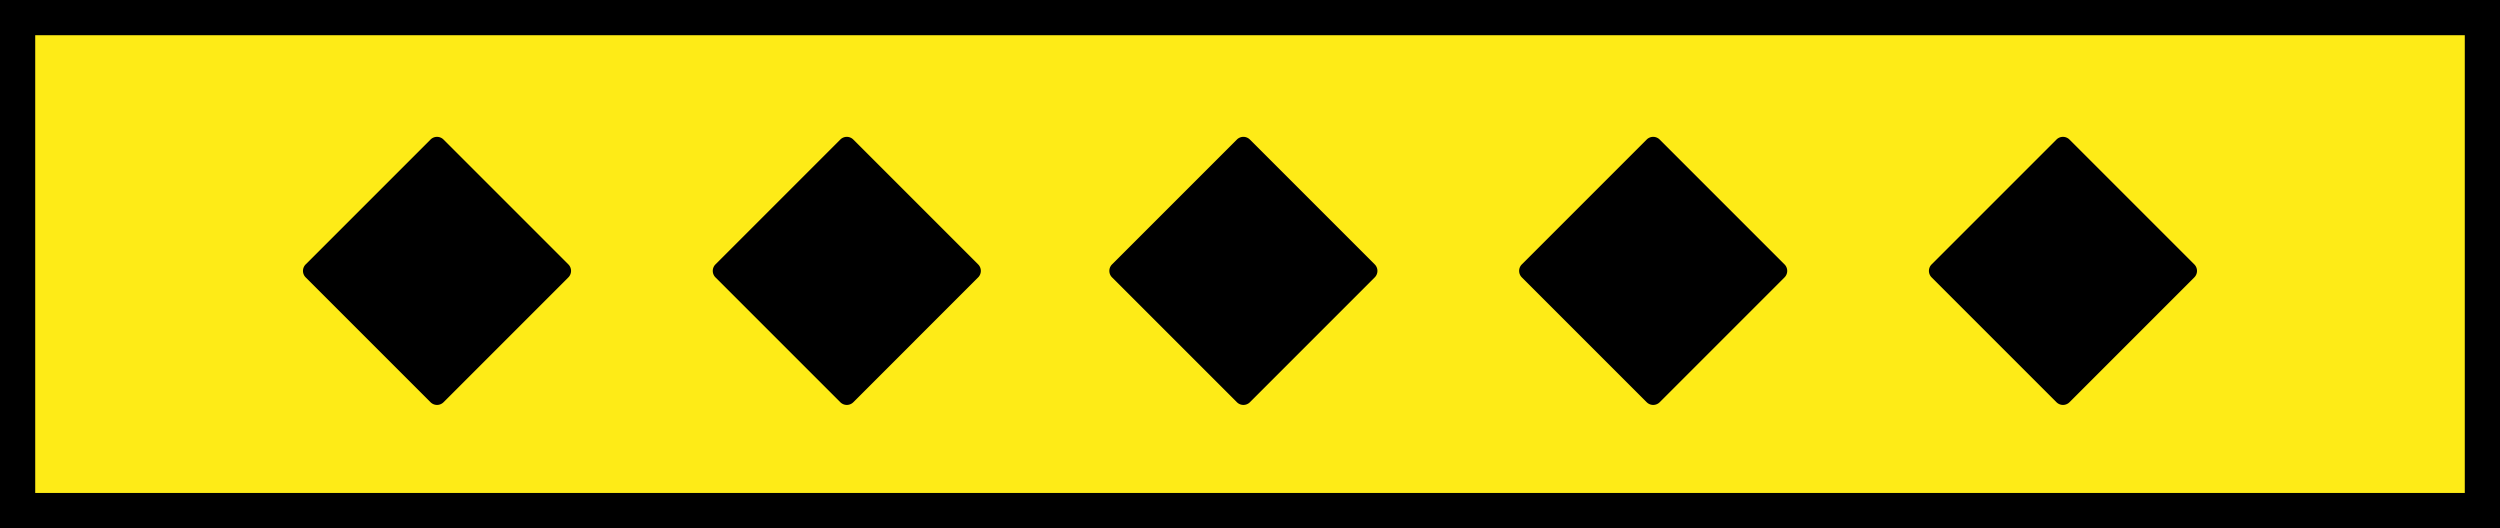
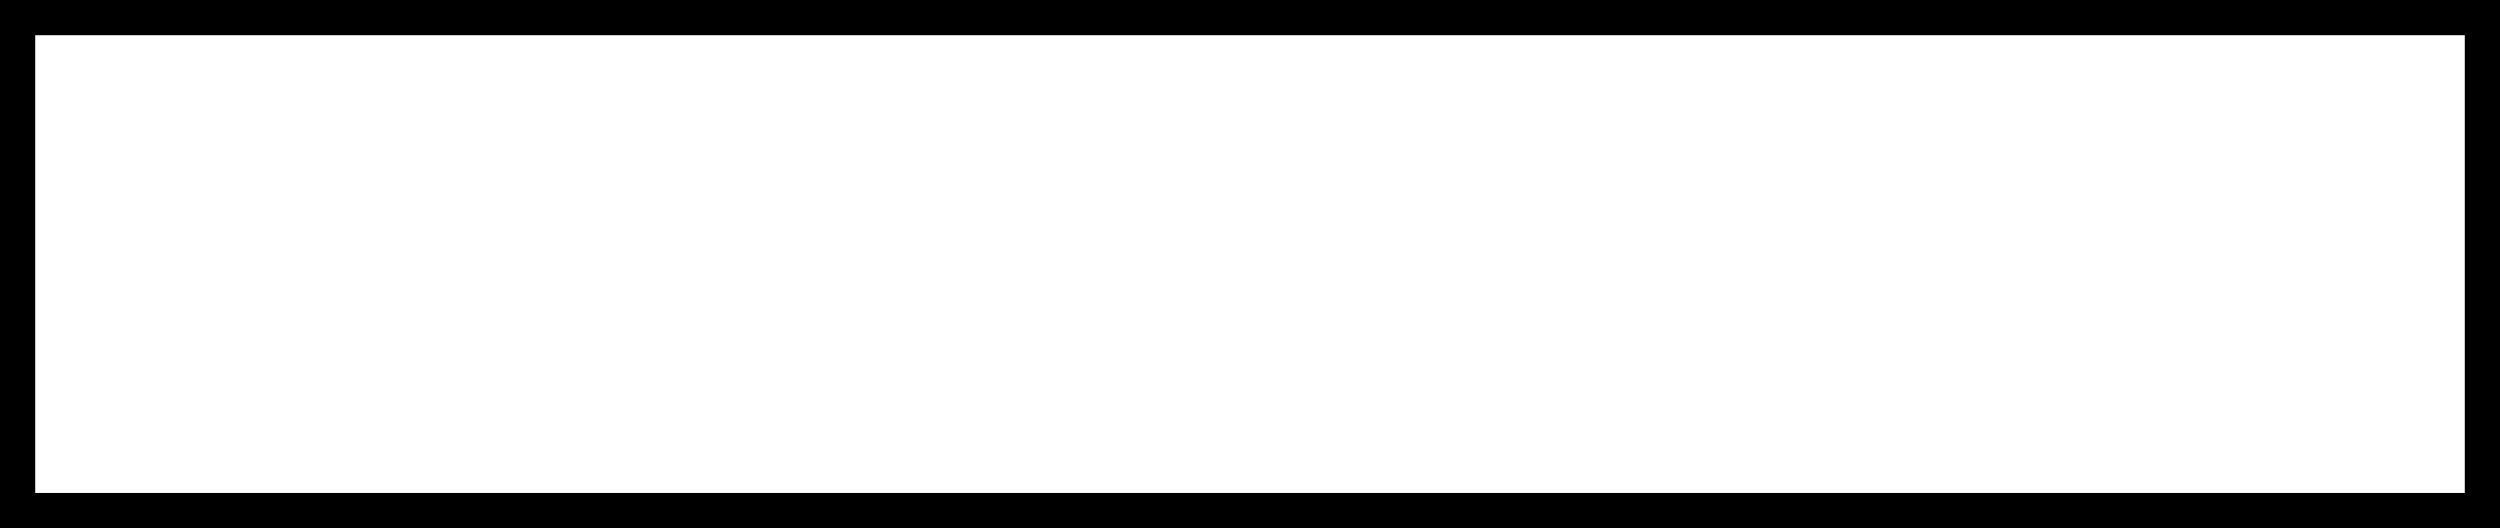
<svg xmlns="http://www.w3.org/2000/svg" width="142" height="30" viewBox="0 0 142 30">
  <defs>
    <clipPath id="clip-path">
-       <rect id="Rectángulo_24" data-name="Rectángulo 24" width="15.227" height="15.227" />
-     </clipPath>
+       </clipPath>
  </defs>
  <g id="Grupo_97" data-name="Grupo 97" transform="translate(-612 -2071)">
    <g id="Rectángulo_62" data-name="Rectángulo 62" transform="translate(612 2071)" fill="#feeb17" stroke="#000" stroke-width="2">
-       <rect width="142" height="30" stroke="none" />
      <rect x="1" y="1" width="140" height="28" fill="none" />
    </g>
    <g id="Grupo_24" data-name="Grupo 24" transform="translate(85.437 442.773)">
      <g id="Grupo_19" data-name="Grupo 19" transform="translate(543.773 1636)">
        <g id="Grupo_18" data-name="Grupo 18" transform="translate(0 0)" clip-path="url(#clip-path)">
-           <path id="Trazado_173" data-name="Trazado 173" d="M7.244,15.074.152,7.982a.521.521,0,0,1,0-.737L7.244.153a.521.521,0,0,1,.737,0l7.092,7.092a.521.521,0,0,1,0,.737L7.982,15.074a.521.521,0,0,1-.737,0" transform="translate(0 0)" />
-         </g>
+           </g>
      </g>
      <g id="Grupo_22" data-name="Grupo 22" transform="translate(589.575 1636)">
        <g id="Grupo_18-2" data-name="Grupo 18" transform="translate(0 0)" clip-path="url(#clip-path)">
          <path id="Trazado_173-2" data-name="Trazado 173" d="M7.244,15.074.152,7.982a.521.521,0,0,1,0-.737L7.244.153a.521.521,0,0,1,.737,0l7.092,7.092a.521.521,0,0,1,0,.737L7.982,15.074a.521.521,0,0,1-.737,0" transform="translate(0 0)" />
        </g>
      </g>
      <g id="Grupo_20" data-name="Grupo 20" transform="translate(567.049 1636)">
        <g id="Grupo_18-3" data-name="Grupo 18" transform="translate(0 0)" clip-path="url(#clip-path)">
          <path id="Trazado_173-3" data-name="Trazado 173" d="M7.244,15.074.152,7.982a.521.521,0,0,1,0-.737L7.244.153a.521.521,0,0,1,.737,0l7.092,7.092a.521.521,0,0,1,0,.737L7.982,15.074a.521.521,0,0,1-.737,0" transform="translate(0 0)" />
        </g>
      </g>
      <g id="Grupo_23" data-name="Grupo 23" transform="translate(636.127 1636)">
        <g id="Grupo_18-4" data-name="Grupo 18" transform="translate(0 0)" clip-path="url(#clip-path)">
-           <path id="Trazado_173-4" data-name="Trazado 173" d="M7.244,15.074.152,7.982a.521.521,0,0,1,0-.737L7.244.153a.521.521,0,0,1,.737,0l7.092,7.092a.521.521,0,0,1,0,.737L7.982,15.074a.521.521,0,0,1-.737,0" transform="translate(0 0)" />
-         </g>
+           </g>
      </g>
      <g id="Grupo_21" data-name="Grupo 21" transform="translate(612.851 1636)">
        <g id="Grupo_18-5" data-name="Grupo 18" transform="translate(0 0)" clip-path="url(#clip-path)">
-           <path id="Trazado_173-5" data-name="Trazado 173" d="M7.244,15.074.152,7.982a.521.521,0,0,1,0-.737L7.244.153a.521.521,0,0,1,.737,0l7.092,7.092a.521.521,0,0,1,0,.737L7.982,15.074a.521.521,0,0,1-.737,0" transform="translate(0 0)" />
+           <path id="Trazado_173-5" data-name="Trazado 173" d="M7.244,15.074.152,7.982a.521.521,0,0,1,0-.737L7.244.153a.521.521,0,0,1,.737,0l7.092,7.092a.521.521,0,0,1,0,.737a.521.521,0,0,1-.737,0" transform="translate(0 0)" />
        </g>
      </g>
    </g>
  </g>
</svg>